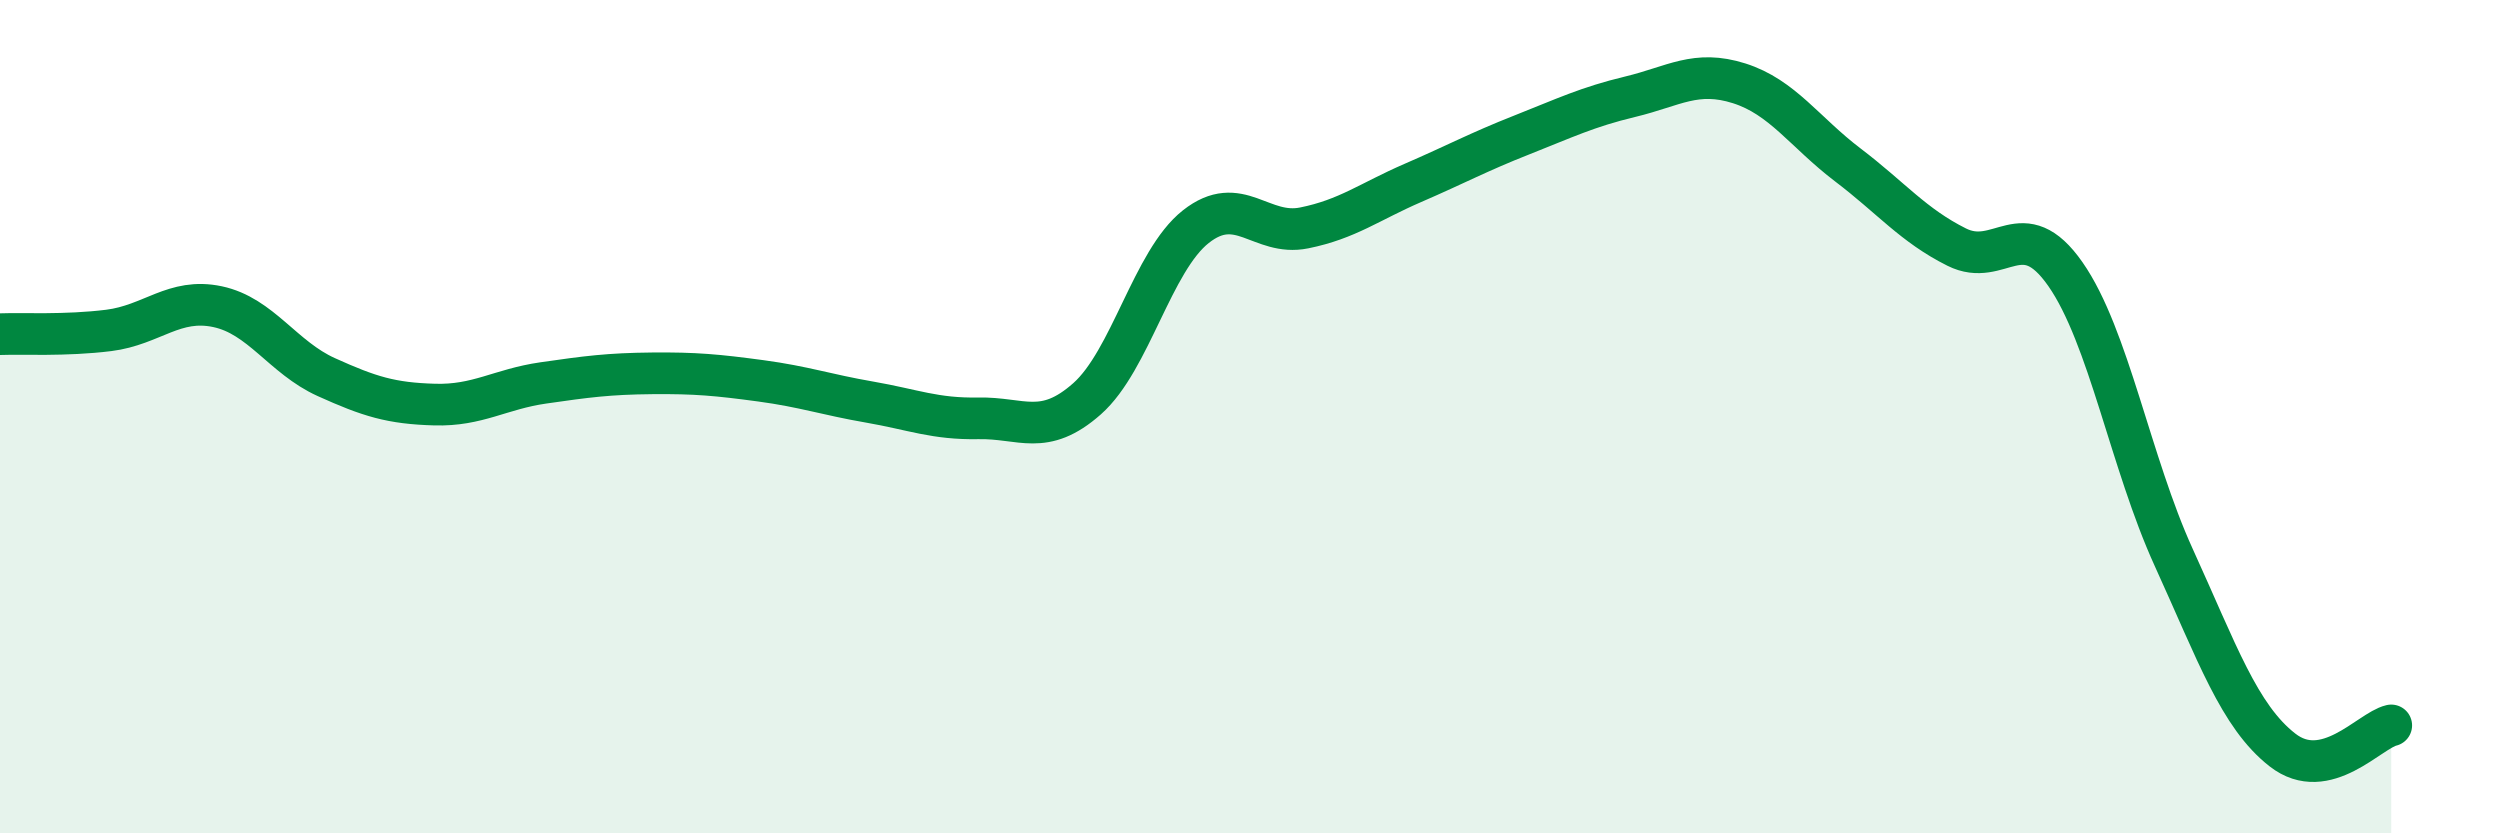
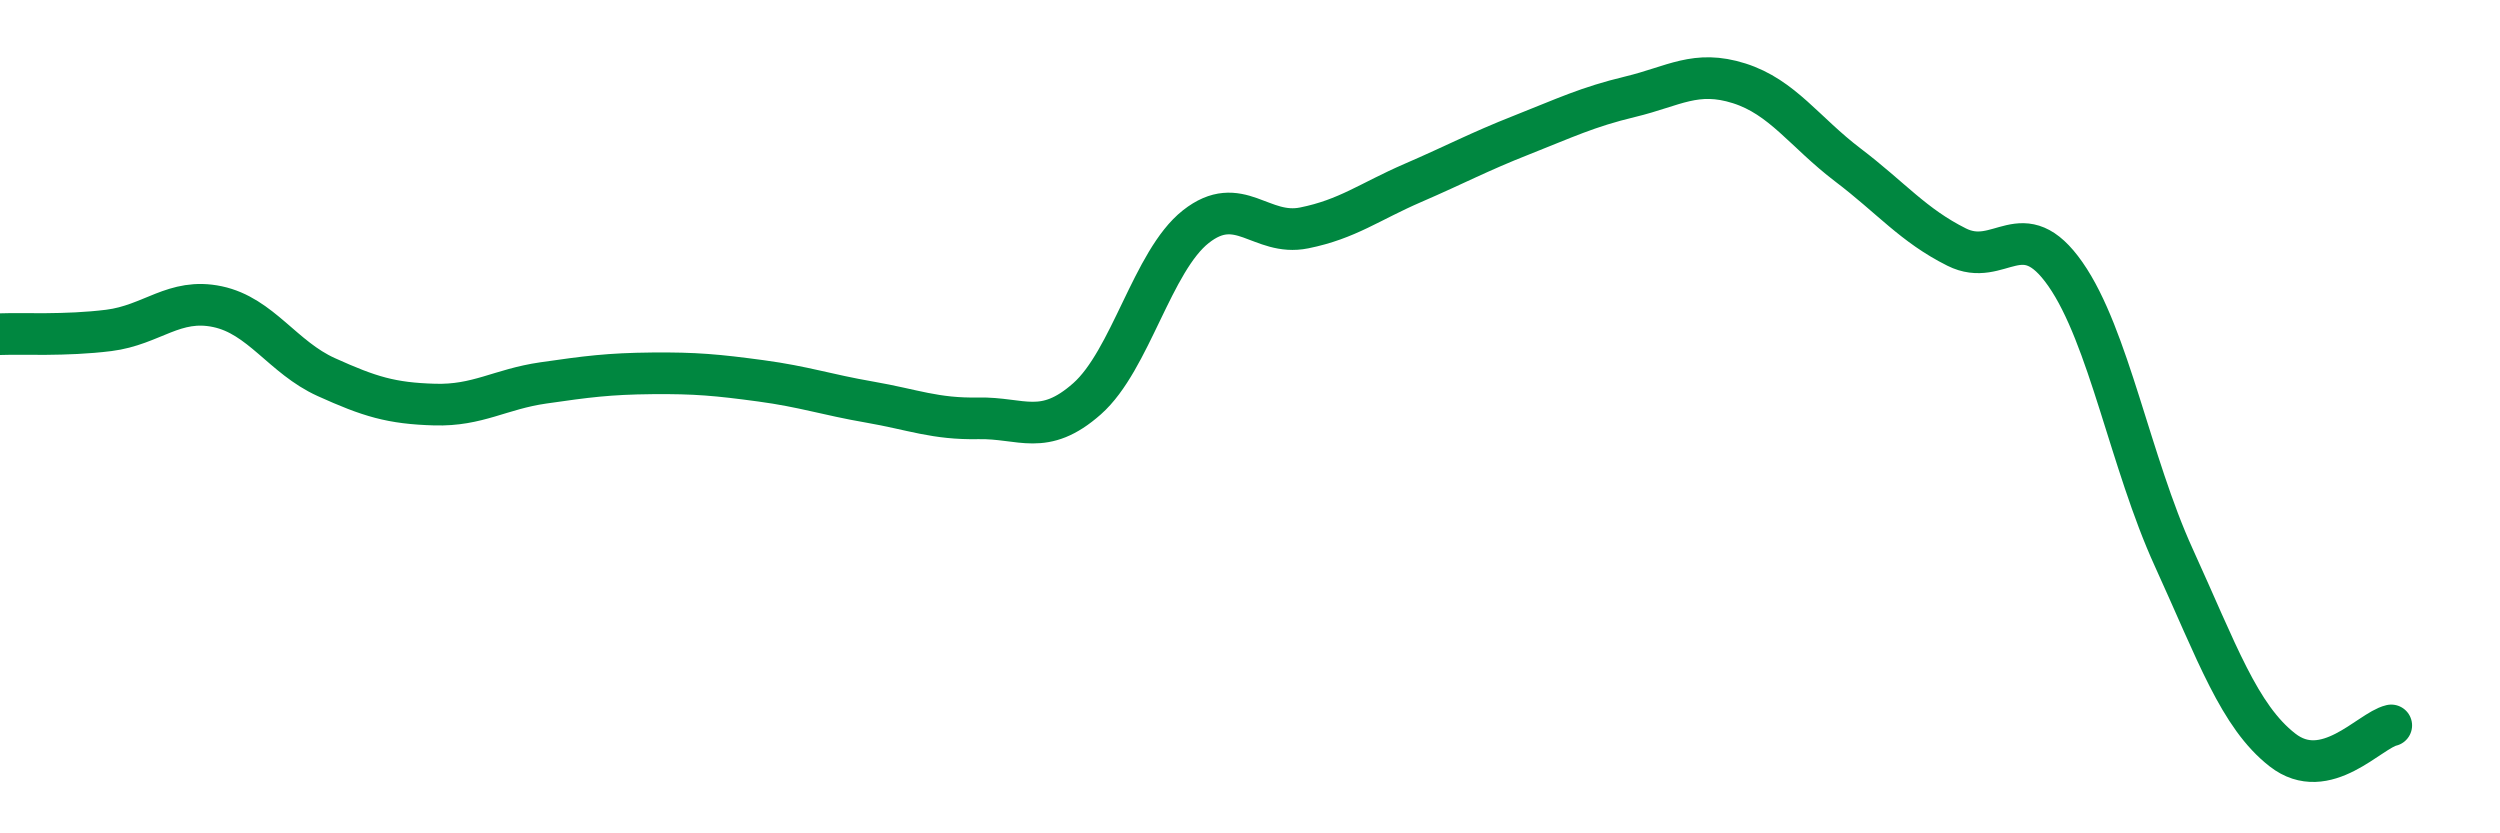
<svg xmlns="http://www.w3.org/2000/svg" width="60" height="20" viewBox="0 0 60 20">
-   <path d="M 0,8.02 C 0.52,8 1.57,8.06 2.61,7.93 C 3.65,7.8 4.18,7.14 5.22,7.36 C 6.26,7.58 6.79,8.58 7.83,9.05 C 8.87,9.52 9.39,9.68 10.43,9.71 C 11.47,9.74 12,9.34 13.04,9.19 C 14.08,9.04 14.61,8.97 15.65,8.96 C 16.69,8.95 17.22,9 18.26,9.14 C 19.3,9.28 19.83,9.47 20.87,9.65 C 21.91,9.83 22.44,10.06 23.48,10.04 C 24.52,10.02 25.05,10.49 26.09,9.57 C 27.13,8.65 27.66,6.26 28.7,5.44 C 29.74,4.62 30.26,5.68 31.3,5.47 C 32.34,5.26 32.87,4.84 33.91,4.39 C 34.95,3.94 35.48,3.65 36.52,3.24 C 37.56,2.83 38.09,2.57 39.13,2.32 C 40.17,2.07 40.7,1.67 41.74,2 C 42.78,2.33 43.31,3.17 44.35,3.96 C 45.39,4.75 45.92,5.41 46.96,5.93 C 48,6.45 48.53,5.09 49.57,6.58 C 50.61,8.07 51.13,11.1 52.17,13.38 C 53.21,15.66 53.74,17.19 54.78,18 C 55.82,18.81 56.87,17.53 57.39,17.41L57.39 20L0 20Z" fill="#008740" opacity="0.1" stroke-linecap="round" stroke-linejoin="round" />
  <path d="M 0,8.02 C 0.52,8 1.57,8.06 2.61,7.93 C 3.65,7.8 4.18,7.14 5.22,7.36 C 6.26,7.58 6.79,8.58 7.83,9.05 C 8.87,9.52 9.39,9.68 10.43,9.71 C 11.47,9.74 12,9.34 13.04,9.19 C 14.08,9.04 14.61,8.97 15.65,8.96 C 16.69,8.95 17.22,9 18.26,9.14 C 19.3,9.28 19.83,9.47 20.87,9.65 C 21.91,9.83 22.44,10.06 23.48,10.04 C 24.52,10.02 25.05,10.49 26.09,9.57 C 27.13,8.65 27.66,6.26 28.7,5.44 C 29.74,4.62 30.26,5.68 31.3,5.47 C 32.34,5.26 32.87,4.84 33.91,4.39 C 34.95,3.94 35.48,3.65 36.52,3.24 C 37.56,2.83 38.09,2.57 39.13,2.32 C 40.17,2.07 40.7,1.67 41.74,2 C 42.78,2.33 43.31,3.17 44.35,3.96 C 45.39,4.75 45.92,5.41 46.96,5.93 C 48,6.45 48.53,5.09 49.57,6.58 C 50.61,8.07 51.13,11.1 52.17,13.38 C 53.21,15.66 53.74,17.19 54.78,18 C 55.82,18.81 56.87,17.53 57.39,17.41" stroke="#008740" stroke-width="1" fill="none" stroke-linecap="round" stroke-linejoin="round" />
</svg>